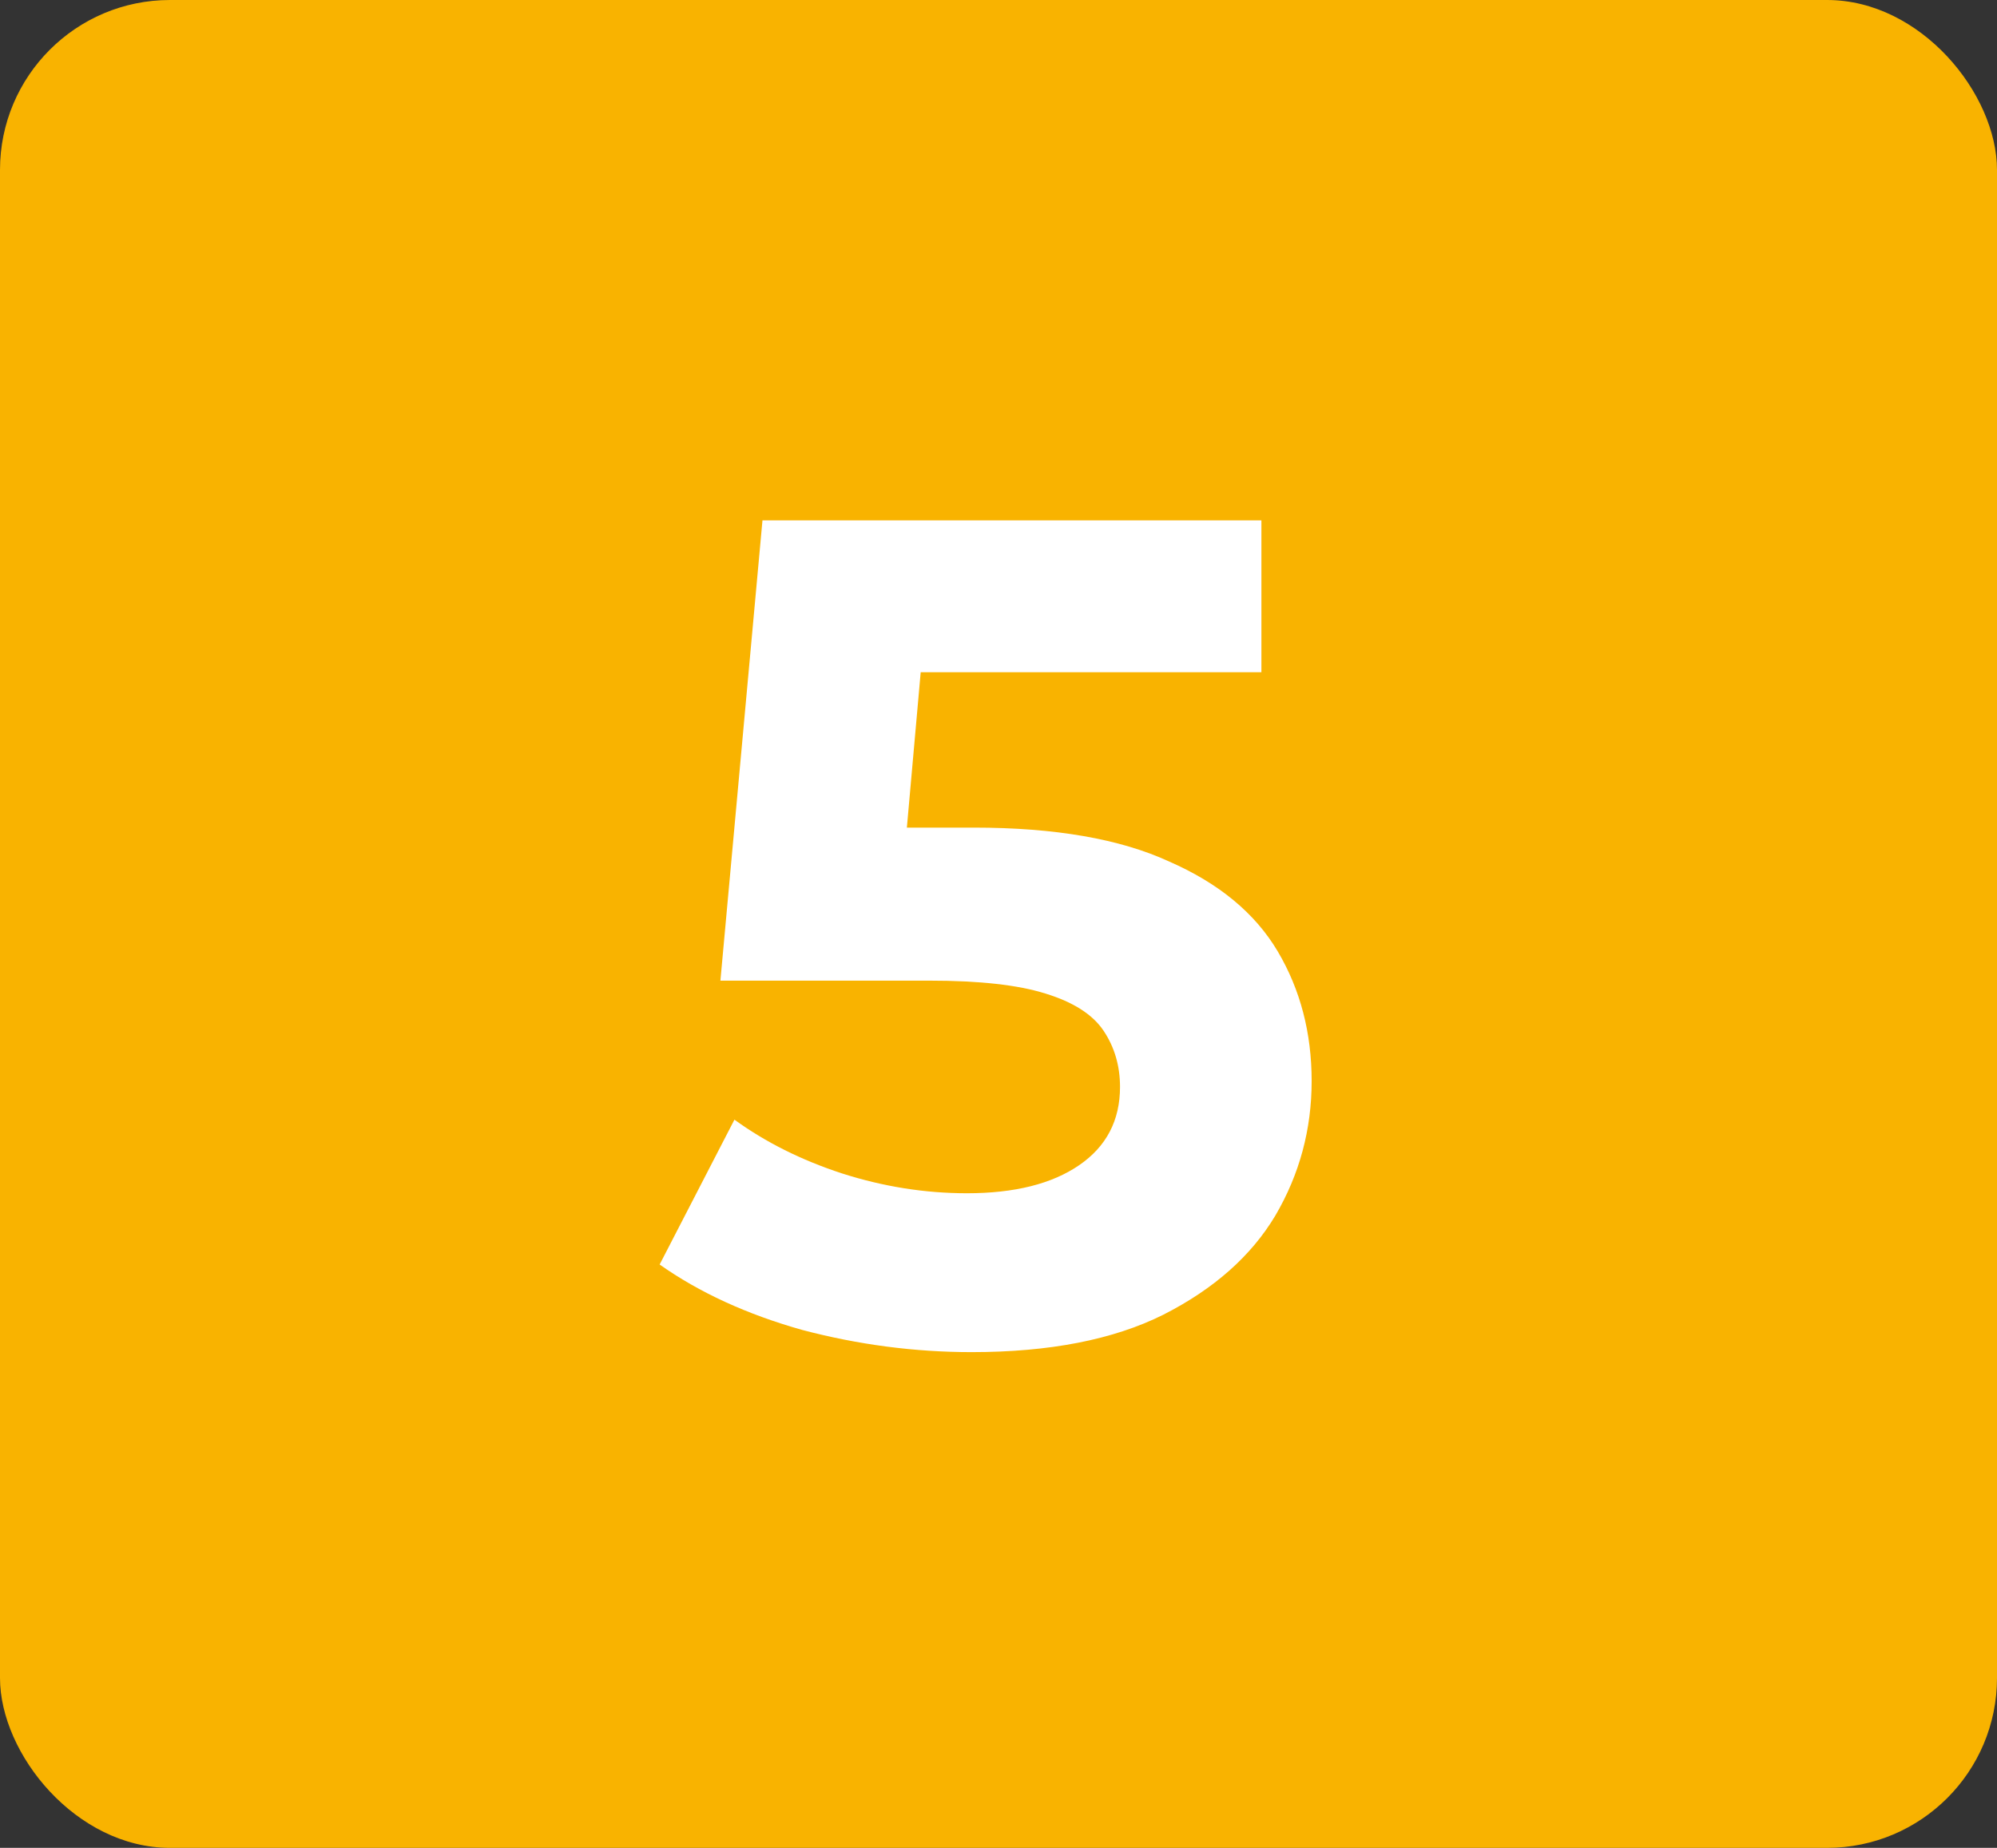
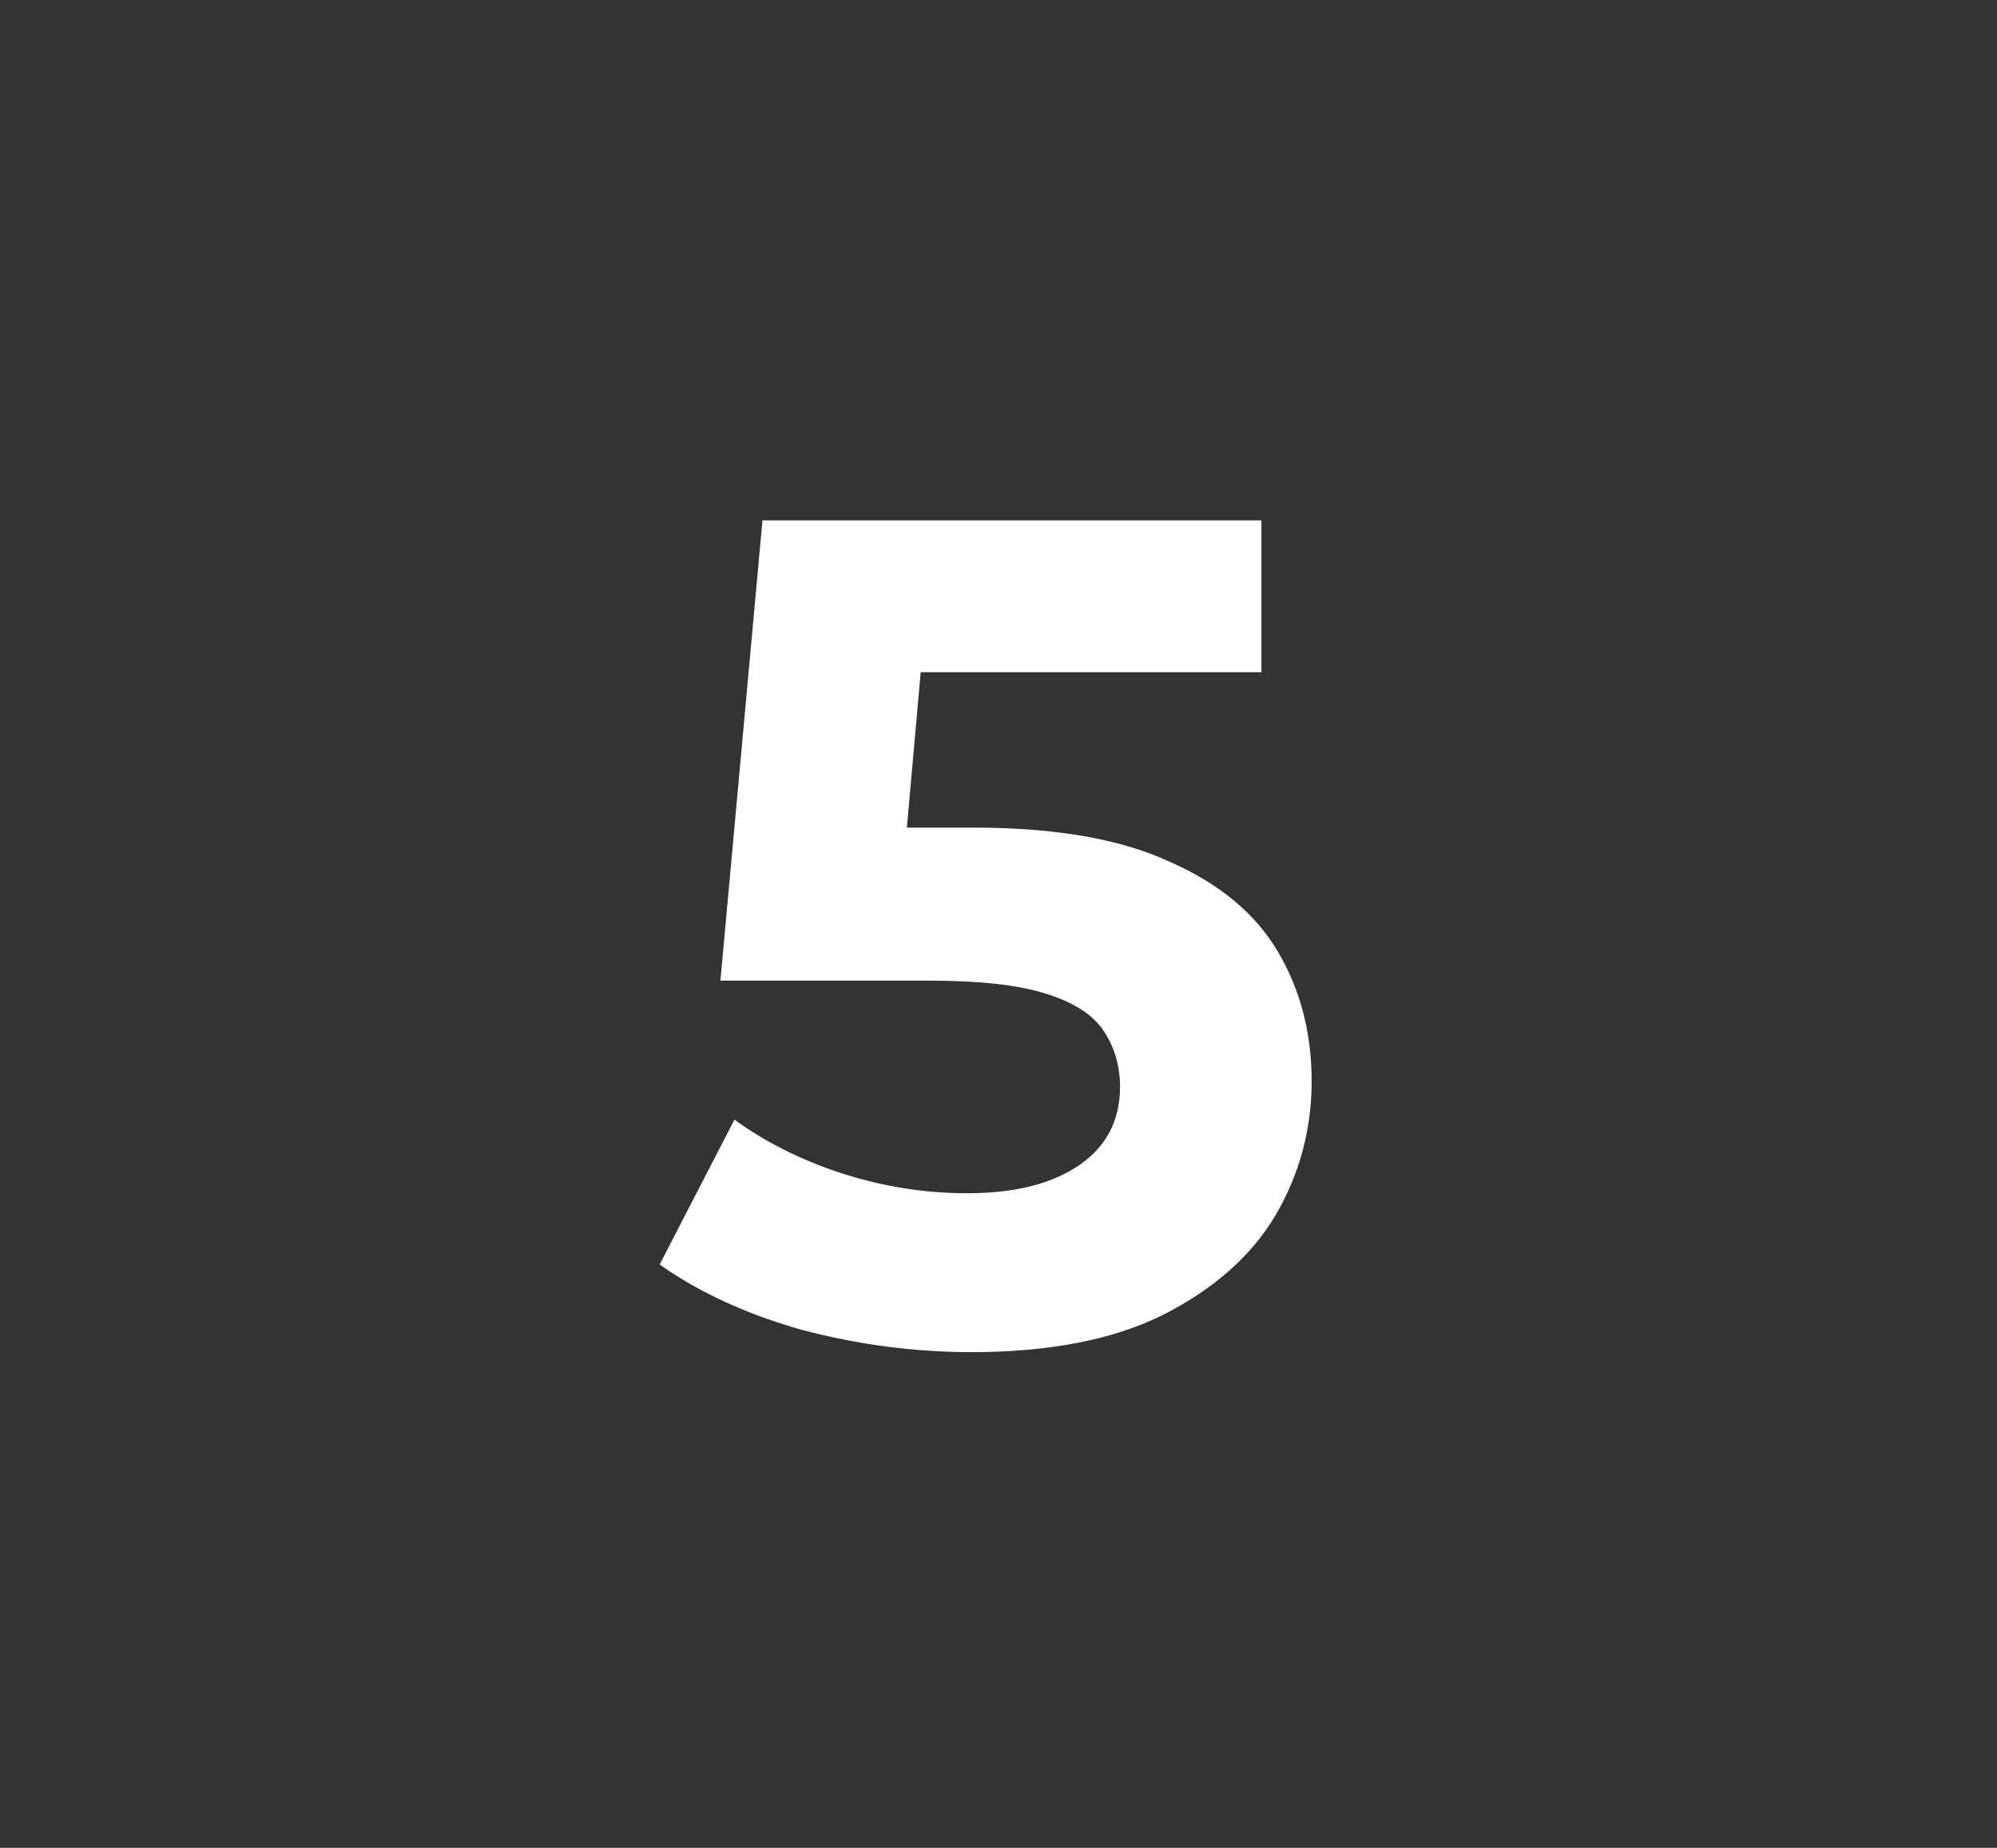
<svg xmlns="http://www.w3.org/2000/svg" width="94" height="87" viewBox="0 0 94 87" fill="none">
  <rect x="0" y="0" width="94" height="87" fill="#333333" stroke="none" />
-   <rect width="94" height="87" rx="8" fill="#F9B300" />
  <path d="M45.735 63.66C43.058 63.66 40.4 63.312 37.76 62.615C35.157 61.882 32.92 60.855 31.05 59.535L34.57 52.715C36.037 53.778 37.723 54.622 39.63 55.245C41.573 55.868 43.535 56.18 45.515 56.18C47.752 56.18 49.512 55.74 50.795 54.86C52.078 53.98 52.72 52.752 52.72 51.175C52.72 50.185 52.463 49.305 51.95 48.535C51.437 47.765 50.52 47.178 49.2 46.775C47.917 46.372 46.102 46.17 43.755 46.17H33.91L35.89 24.5H59.375V31.65H39.08L43.7 27.58L42.325 43.035L37.705 38.965H45.845C49.658 38.965 52.72 39.497 55.03 40.56C57.377 41.587 59.082 42.998 60.145 44.795C61.208 46.592 61.74 48.627 61.74 50.9C61.74 53.173 61.172 55.282 60.035 57.225C58.898 59.132 57.138 60.69 54.755 61.9C52.408 63.073 49.402 63.66 45.735 63.66Z" fill="white" />
</svg>